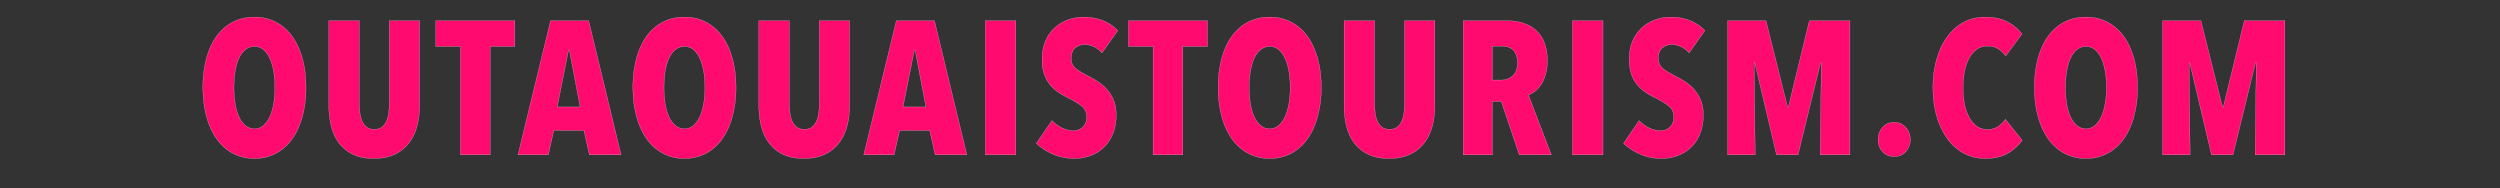
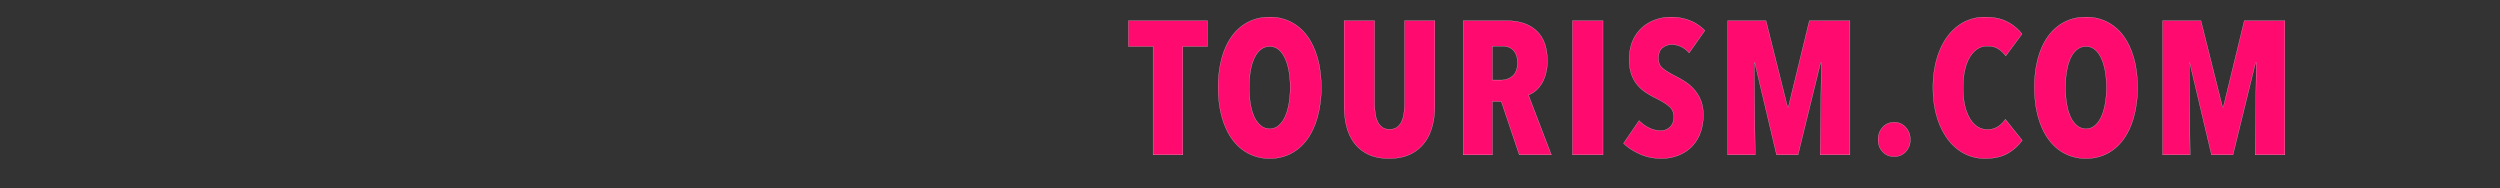
<svg xmlns="http://www.w3.org/2000/svg" width="185.931" height="14" viewBox="0 0 185.931 14">
  <rect x="0" y="0" width="185.931" height="14" fill="#333333" stroke="none" />
  <g fill="#ff0b6f" stroke="#FFF">
-     <path d="M22.758 6.502c0-.79-.09-1.506-.268-2.15-.178-.644-.432-1.193-.76-1.649a3.454 3.454 0 00-1.206-1.057 3.39 3.39 0 00-1.6-.374c-.601 0-1.14.125-1.614.374-.475.249-.876.601-1.205 1.057-.329.456-.58 1.005-.754 1.65a8.244 8.244 0 00-.261 2.149c0 .79.09 1.51.268 2.164.178.653.432 1.21.761 1.67.329.46.73.818 1.205 1.071a3.34 3.34 0 001.6.38 3.34 3.34 0 001.6-.38c.475-.253.876-.61 1.205-1.071.329-.46.583-1.017.761-1.67a8.192 8.192 0 00.268-2.164zm-2.312 0c0 .432-.032.836-.098 1.212s-.162.7-.29.973a1.87 1.87 0 01-.471.648.991.991 0 01-.663.24c-.254 0-.477-.08-.67-.24a1.825 1.825 0 01-.479-.648 3.718 3.718 0 01-.282-.973 7.57 7.57 0 01-.091-1.212c0-.432.03-.834.091-1.205.061-.371.155-.693.282-.966.127-.272.287-.486.48-.641.192-.155.415-.233.67-.233.253 0 .474.078.662.233.187.155.345.369.472.641.127.273.223.595.289.966.066.37.098.773.098 1.205zM31.208 7.827h0V1.54h-2.255v6.09c0 .281-.017.545-.05.789a2.06 2.06 0 01-.176.627 1.102 1.102 0 01-.338.416c-.14.103-.324.155-.55.155-.225 0-.408-.052-.55-.155a1.102 1.102 0 01-.338-.416 2.06 2.06 0 01-.176-.627 5.936 5.936 0 01-.05-.79V1.54h-2.269v6.287c0 .554.06 1.071.177 1.55.117.48.31.898.577 1.255a2.82 2.82 0 001.036.846c.423.206.94.31 1.551.31.61 0 1.132-.104 1.565-.31a2.853 2.853 0 001.057-.846c.272-.357.472-.775.599-1.255.127-.479.19-.996.19-1.55zM36.459 3.457h1.832V1.54h-5.878v1.917h1.832v8.063h2.214zM43.837 11.52h2.354l-2.41-9.98h-2.833l-2.425 9.98h2.256l.408-1.818h2.242zm-1.494-7.81l.804 4.244H41.44l.846-4.243zM54.74 6.502c0-.79-.09-1.506-.268-2.15-.178-.644-.432-1.193-.76-1.649a3.454 3.454 0 00-1.206-1.057 3.39 3.39 0 00-1.6-.374c-.601 0-1.14.125-1.614.374-.475.249-.876.601-1.205 1.057-.329.456-.58 1.005-.754 1.65a8.244 8.244 0 00-.261 2.149c0 .79.09 1.51.268 2.164.178.653.432 1.21.76 1.67.33.46.732.818 1.206 1.071a3.34 3.34 0 001.6.38 3.34 3.34 0 001.6-.38c.475-.253.876-.61 1.205-1.071.329-.46.583-1.017.761-1.67a8.192 8.192 0 00.268-2.164zm-2.312 0c0 .432-.032.836-.098 1.212s-.162.7-.29.973a1.87 1.87 0 01-.471.648.991.991 0 01-.663.24c-.254 0-.477-.08-.67-.24a1.825 1.825 0 01-.479-.648 3.718 3.718 0 01-.282-.973 7.57 7.57 0 01-.091-1.212c0-.432.03-.834.091-1.205.061-.371.155-.693.282-.966.127-.272.287-.486.48-.641.192-.155.415-.233.669-.233.254 0 .475.078.663.233.187.155.345.369.472.641.127.273.223.595.289.966.066.37.098.773.098 1.205zM63.19 7.827h0V1.54h-2.255v6.09c0 .281-.017.545-.05.789a2.06 2.06 0 01-.176.627 1.102 1.102 0 01-.338.416c-.141.103-.324.155-.55.155-.225 0-.409-.052-.55-.155a1.102 1.102 0 01-.338-.416 2.06 2.06 0 01-.176-.627 5.936 5.936 0 01-.05-.79V1.54h-2.269v6.287c0 .554.059 1.071.176 1.55.118.48.31.898.578 1.255a2.82 2.82 0 001.036.846c.423.206.94.31 1.551.31.61 0 1.132-.104 1.565-.31a2.853 2.853 0 001.057-.846c.272-.357.472-.775.599-1.255.127-.479.19-.996.19-1.55zM69.554 11.52h2.354l-2.41-9.98h-2.834l-2.424 9.98h2.255l.409-1.818h2.241zM68.06 3.71l.803 4.244h-1.705l.846-4.243zM73.282 11.52h2.27V1.54h-2.27zM81.958 3.936l1.17-1.663a3.077 3.077 0 00-1.086-.733 3.809 3.809 0 00-1.466-.268c-.366 0-.73.061-1.092.184a2.96 2.96 0 00-.987.563 2.81 2.81 0 00-.719.98c-.183.4-.275.876-.275 1.43 0 .414.052.771.155 1.072.104.3.247.564.43.79.184.225.395.418.635.577.24.16.495.306.768.437.432.216.761.42.987.614.225.192.338.453.338.782 0 .32-.094.568-.282.747a.965.965 0 01-.69.268c-.292 0-.579-.068-.86-.205a2.584 2.584 0 01-.748-.542L77.08 10.66c.301.3.698.564 1.192.79.493.225 1.04.338 1.642.338.404 0 .794-.068 1.17-.205.376-.136.707-.338.993-.606.287-.268.515-.606.684-1.015.17-.408.254-.88.254-1.416 0-.433-.068-.806-.205-1.12a2.88 2.88 0 00-.514-.811 3.271 3.271 0 00-.684-.571 8.81 8.81 0 00-.712-.402c-.404-.207-.709-.397-.916-.57-.207-.175-.31-.417-.31-.727 0-.366.101-.63.303-.79.202-.159.43-.239.684-.239.244 0 .48.054.705.162.225.108.422.261.592.458z" stroke-width=".014" />
-   </g>
+     </g>
  <g fill="#ff0b6f" stroke="#FFF">
    <path d="M87.97 3.457h1.832V1.54h-5.878v1.917h1.832v8.063h2.213zM98.266 6.502c0-.79-.09-1.506-.268-2.15-.179-.644-.432-1.193-.761-1.649a3.454 3.454 0 00-1.205-1.057 3.39 3.39 0 00-1.6-.374c-.602 0-1.14.125-1.614.374-.475.249-.877.601-1.205 1.057-.33.456-.58 1.005-.755 1.65a8.244 8.244 0 00-.26 2.149c0 .79.089 1.51.267 2.164.179.653.433 1.21.762 1.67.328.46.73.818 1.205 1.071a3.34 3.34 0 001.6.38 3.34 3.34 0 001.6-.38c.474-.253.876-.61 1.205-1.071.329-.46.582-1.017.76-1.67a8.192 8.192 0 00.269-2.164zm-2.312 0c0 .432-.033.836-.099 1.212-.065.376-.162.7-.289.973a1.87 1.87 0 01-.472.648.991.991 0 01-.662.24c-.254 0-.477-.08-.67-.24a1.825 1.825 0 01-.48-.648 3.718 3.718 0 01-.281-.973 7.57 7.57 0 01-.092-1.212c0-.432.03-.834.092-1.205.061-.371.155-.693.282-.966.127-.272.286-.486.48-.641.192-.155.415-.233.669-.233.253 0 .474.078.662.233.188.155.346.369.472.641.127.273.224.595.29.966.065.37.098.773.098 1.205zM106.716 7.827h0V1.54h-2.255v6.09c0 .281-.017.545-.05.789a2.06 2.06 0 01-.176.627 1.102 1.102 0 01-.338.416c-.141.103-.325.155-.55.155-.226 0-.409-.052-.55-.155a1.102 1.102 0 01-.338-.416 2.06 2.06 0 01-.176-.627 5.936 5.936 0 01-.05-.79V1.54h-2.27v6.287c0 .554.06 1.071.177 1.55.118.48.31.898.578 1.255a2.82 2.82 0 001.036.846c.423.206.94.31 1.55.31.611 0 1.133-.104 1.565-.31a2.853 2.853 0 001.057-.846c.273-.357.473-.775.6-1.255.126-.479.19-.996.19-1.55zM112.995 11.52h2.382l-1.705-4.454c.16-.057.324-.15.493-.282.17-.132.322-.3.458-.508.137-.206.247-.455.331-.747a3.54 3.54 0 00.127-.986c0-.997-.267-1.746-.803-2.249-.536-.503-1.287-.754-2.255-.754h-3.2v9.98h2.17V7.545h.663zm-.14-6.85c0 .45-.12.777-.36.98-.24.201-.52.302-.839.302h-.662V3.43h.704c.132 0 .266.016.402.05a.91.91 0 01.374.19c.112.094.204.22.274.38.071.16.106.367.106.62zM116.949 11.52h2.27V1.54h-2.27zM125.624 3.936l1.17-1.663a3.077 3.077 0 00-1.085-.733 3.809 3.809 0 00-1.466-.268c-.367 0-.73.061-1.093.184a2.96 2.96 0 00-.986.563 2.81 2.81 0 00-.72.98c-.182.4-.274.876-.274 1.43 0 .414.052.771.155 1.072.103.3.247.564.43.79.183.225.395.418.634.577.24.16.496.306.768.437.433.216.762.42.987.614.226.192.338.453.338.782 0 .32-.094.568-.281.747a.965.965 0 01-.691.268c-.291 0-.578-.068-.86-.205a2.584 2.584 0 01-.747-.542l-1.156 1.691c.3.3.698.564 1.191.79.494.225 1.04.338 1.642.338.404 0 .794-.068 1.17-.205.376-.136.708-.338.994-.606.287-.268.515-.606.684-1.015.169-.408.253-.88.253-1.416 0-.433-.068-.806-.204-1.12a2.88 2.88 0 00-.514-.811 3.271 3.271 0 00-.684-.571 8.81 8.81 0 00-.712-.402c-.404-.207-.71-.397-.916-.57-.207-.175-.31-.417-.31-.727 0-.366.1-.63.303-.79.202-.159.43-.239.683-.239.245 0 .48.054.705.162.226.108.423.261.592.458zM135.371 11.52h2.213V1.54h-3.016l-1.565 6.428h-.056L131.34 1.54h-2.848v9.98h2.044l-.07-6.85h.042l1.621 6.85h1.593l1.677-6.85h.057z" stroke-width=".014" />
  </g>
  <g fill="#ff0b6f" stroke="#FFF">
    <path d="M142.073 10.378c0-.348-.112-.648-.338-.902a1.1 1.1 0 00-.86-.38c-.357 0-.646.126-.867.38-.22.254-.33.554-.33.902 0 .357.11.658.33.902.221.245.51.367.867.367.348 0 .635-.122.86-.367a1.28 1.28 0 00.338-.902zM150.397 10.435h0l-1.255-1.565c-.131.207-.31.385-.536.536a1.39 1.39 0 01-.789.225c-.3 0-.564-.08-.79-.24a1.936 1.936 0 01-.57-.662 3.434 3.434 0 01-.346-.987A6.183 6.183 0 01146 6.53c0-.432.037-.839.112-1.22.076-.38.19-.709.346-.986a1.99 1.99 0 01.564-.655 1.3 1.3 0 01.782-.24c.32 0 .585.066.796.197.212.132.402.31.571.536l1.212-1.635a3.284 3.284 0 00-1.078-.895c-.446-.24-1.003-.36-1.67-.36a3.31 3.31 0 00-1.586.38c-.475.255-.881.612-1.22 1.072-.338.46-.6 1.015-.789 1.663a7.68 7.68 0 00-.282 2.143c0 .77.094 1.478.282 2.121a5.35 5.35 0 00.79 1.664 3.67 3.67 0 001.219 1.085 3.262 3.262 0 001.586.388c.686 0 1.25-.13 1.691-.388a3.38 3.38 0 001.072-.965zM158.974 6.502c0-.79-.09-1.506-.268-2.15-.179-.644-.433-1.193-.761-1.649a3.454 3.454 0 00-1.206-1.057 3.39 3.39 0 00-1.6-.374c-.601 0-1.139.125-1.614.374-.474.249-.876.601-1.205 1.057-.329.456-.58 1.005-.754 1.65a8.244 8.244 0 00-.26 2.149c0 .79.089 1.51.267 2.164.179.653.432 1.21.761 1.67.33.46.73.818 1.206 1.071a3.34 3.34 0 001.6.38 3.34 3.34 0 001.6-.38c.474-.253.876-.61 1.205-1.071.328-.46.582-1.017.76-1.67a8.192 8.192 0 00.269-2.164zm-2.312 0c0 .432-.033.836-.099 1.212s-.162.7-.289.973a1.87 1.87 0 01-.472.648.991.991 0 01-.663.24c-.253 0-.476-.08-.67-.24a1.825 1.825 0 01-.478-.648 3.718 3.718 0 01-.282-.973 7.57 7.57 0 01-.092-1.212c0-.432.03-.834.092-1.205.06-.371.155-.693.282-.966.126-.272.286-.486.479-.641.193-.155.416-.233.67-.233.253 0 .474.078.662.233.188.155.345.369.472.641.127.273.223.595.29.966.065.37.098.773.098 1.205zM167.72 11.52h2.213V1.54h-3.017l-1.565 6.428h-.056l-1.607-6.428h-2.847v9.98h2.044l-.07-6.85h.042l1.62 6.85h1.593l1.678-6.85h.056z" stroke-width=".014" />
  </g>
</svg>